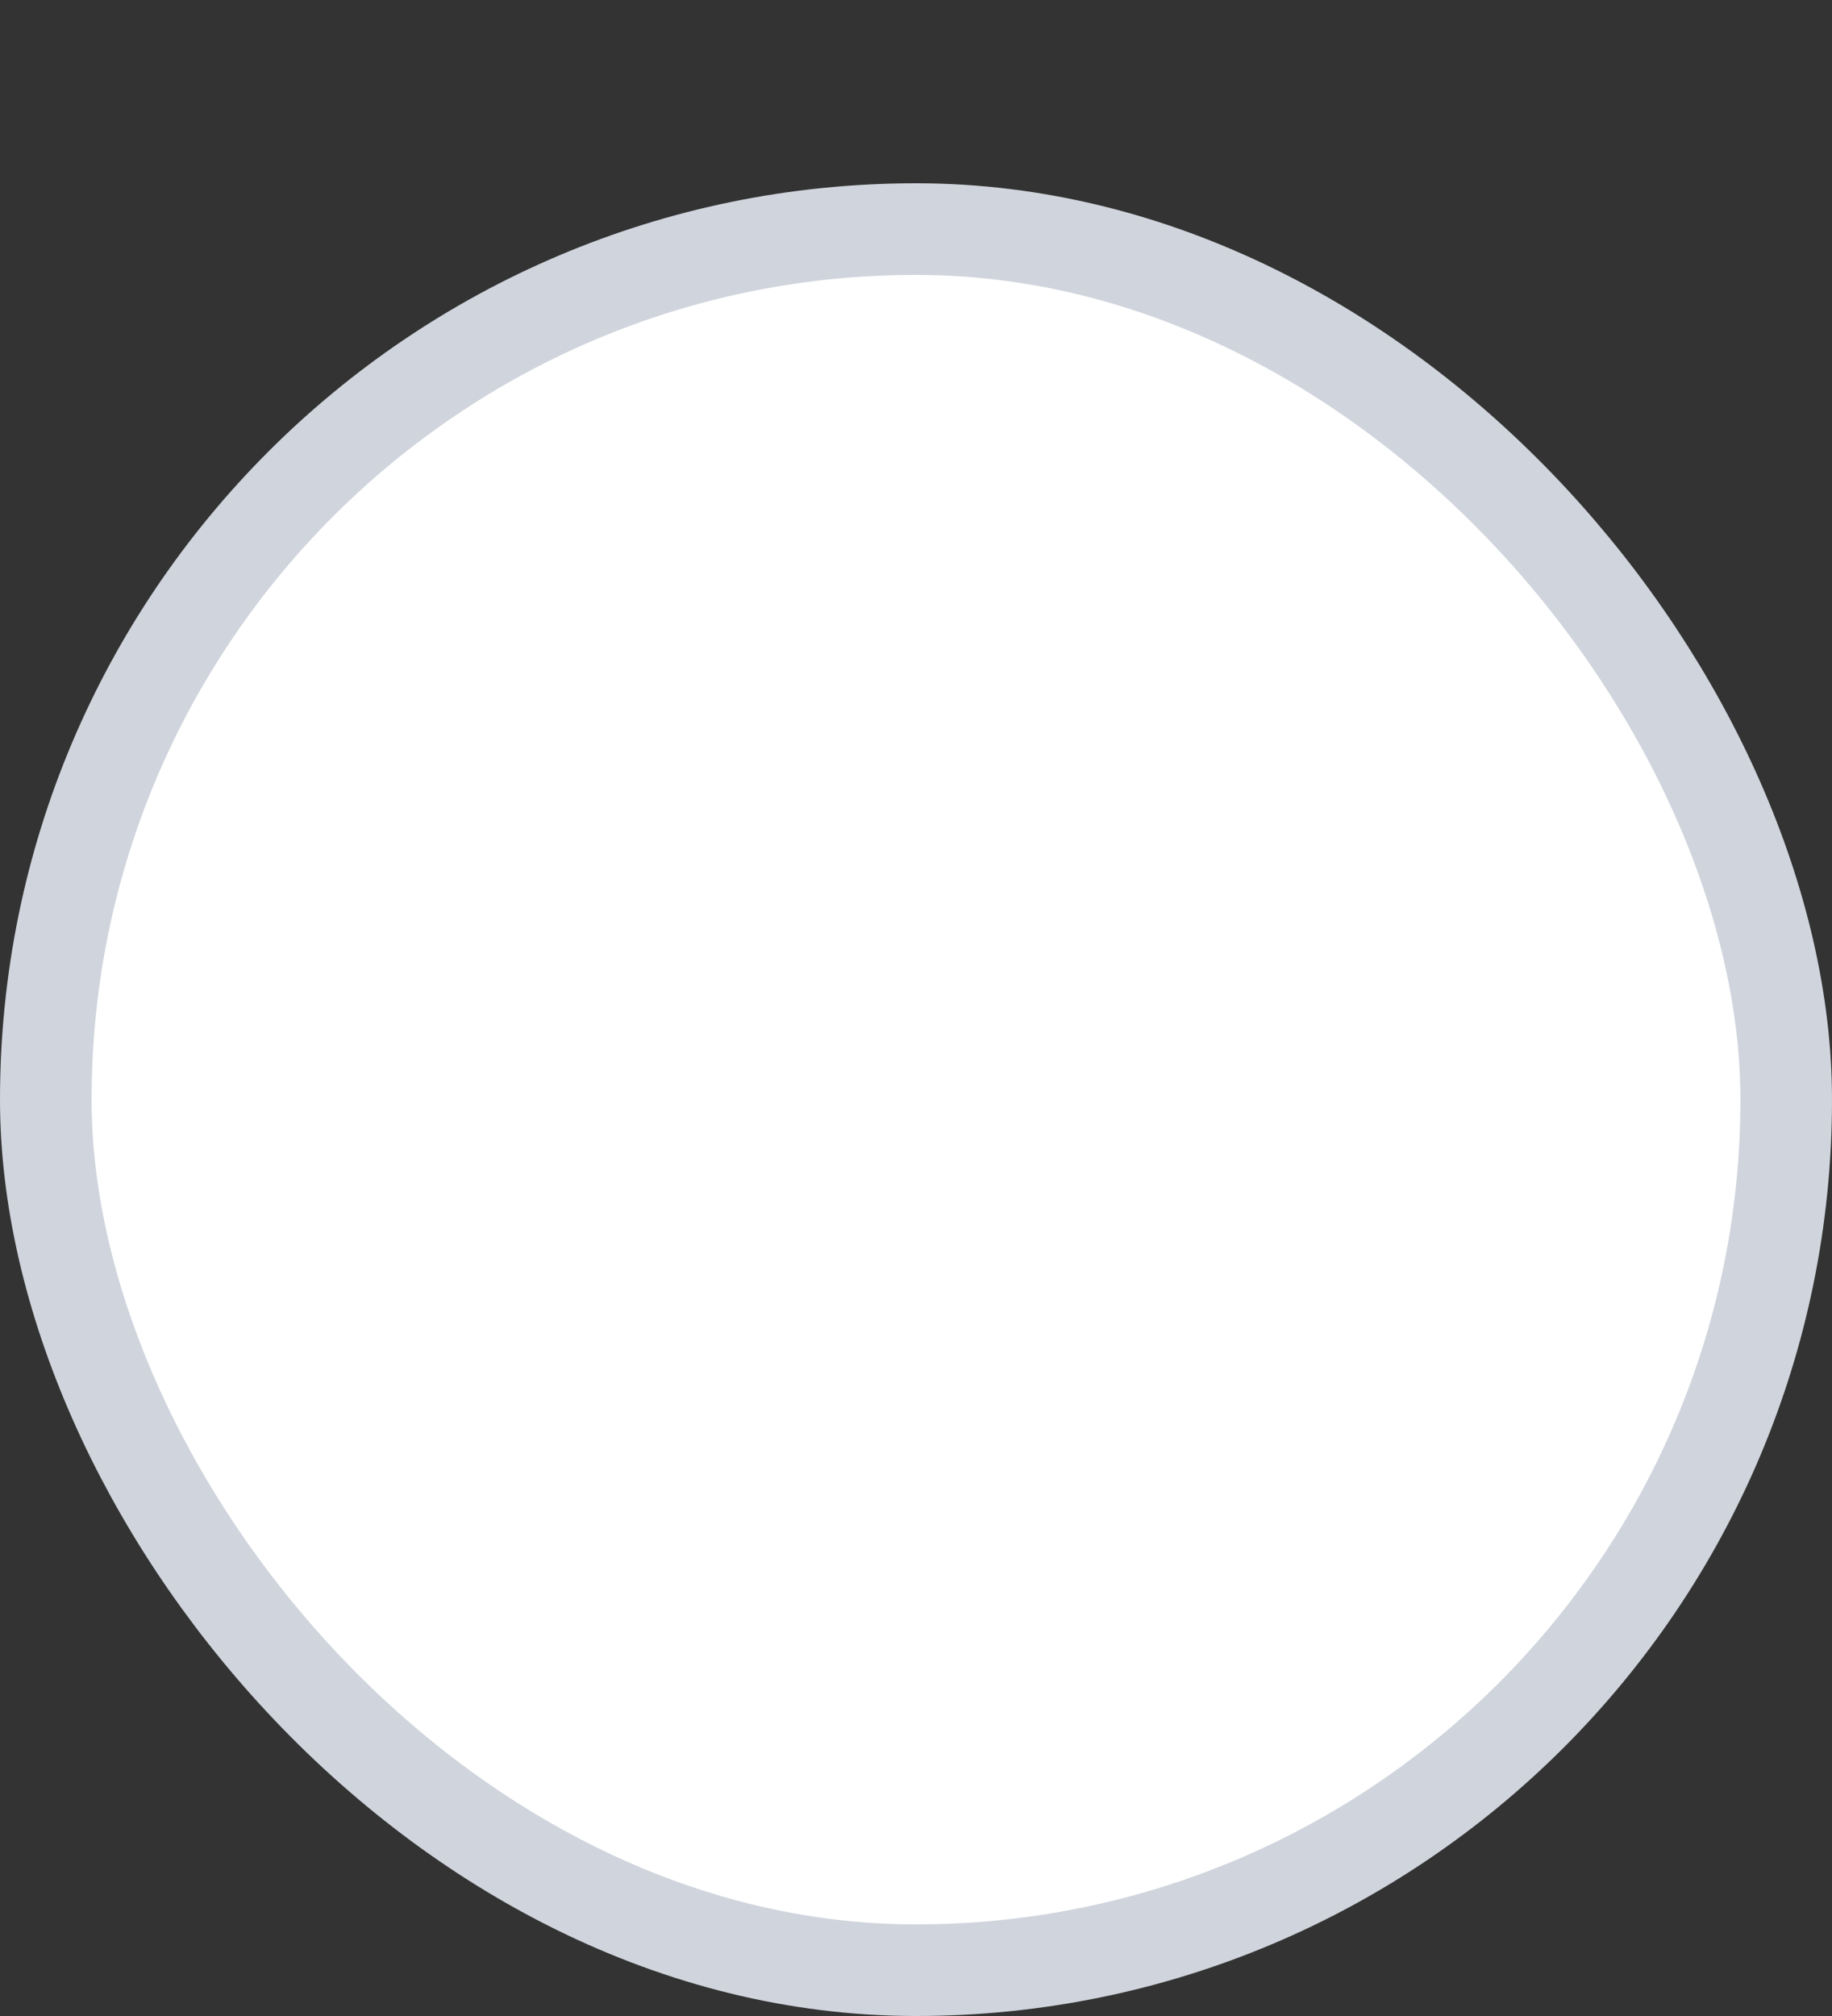
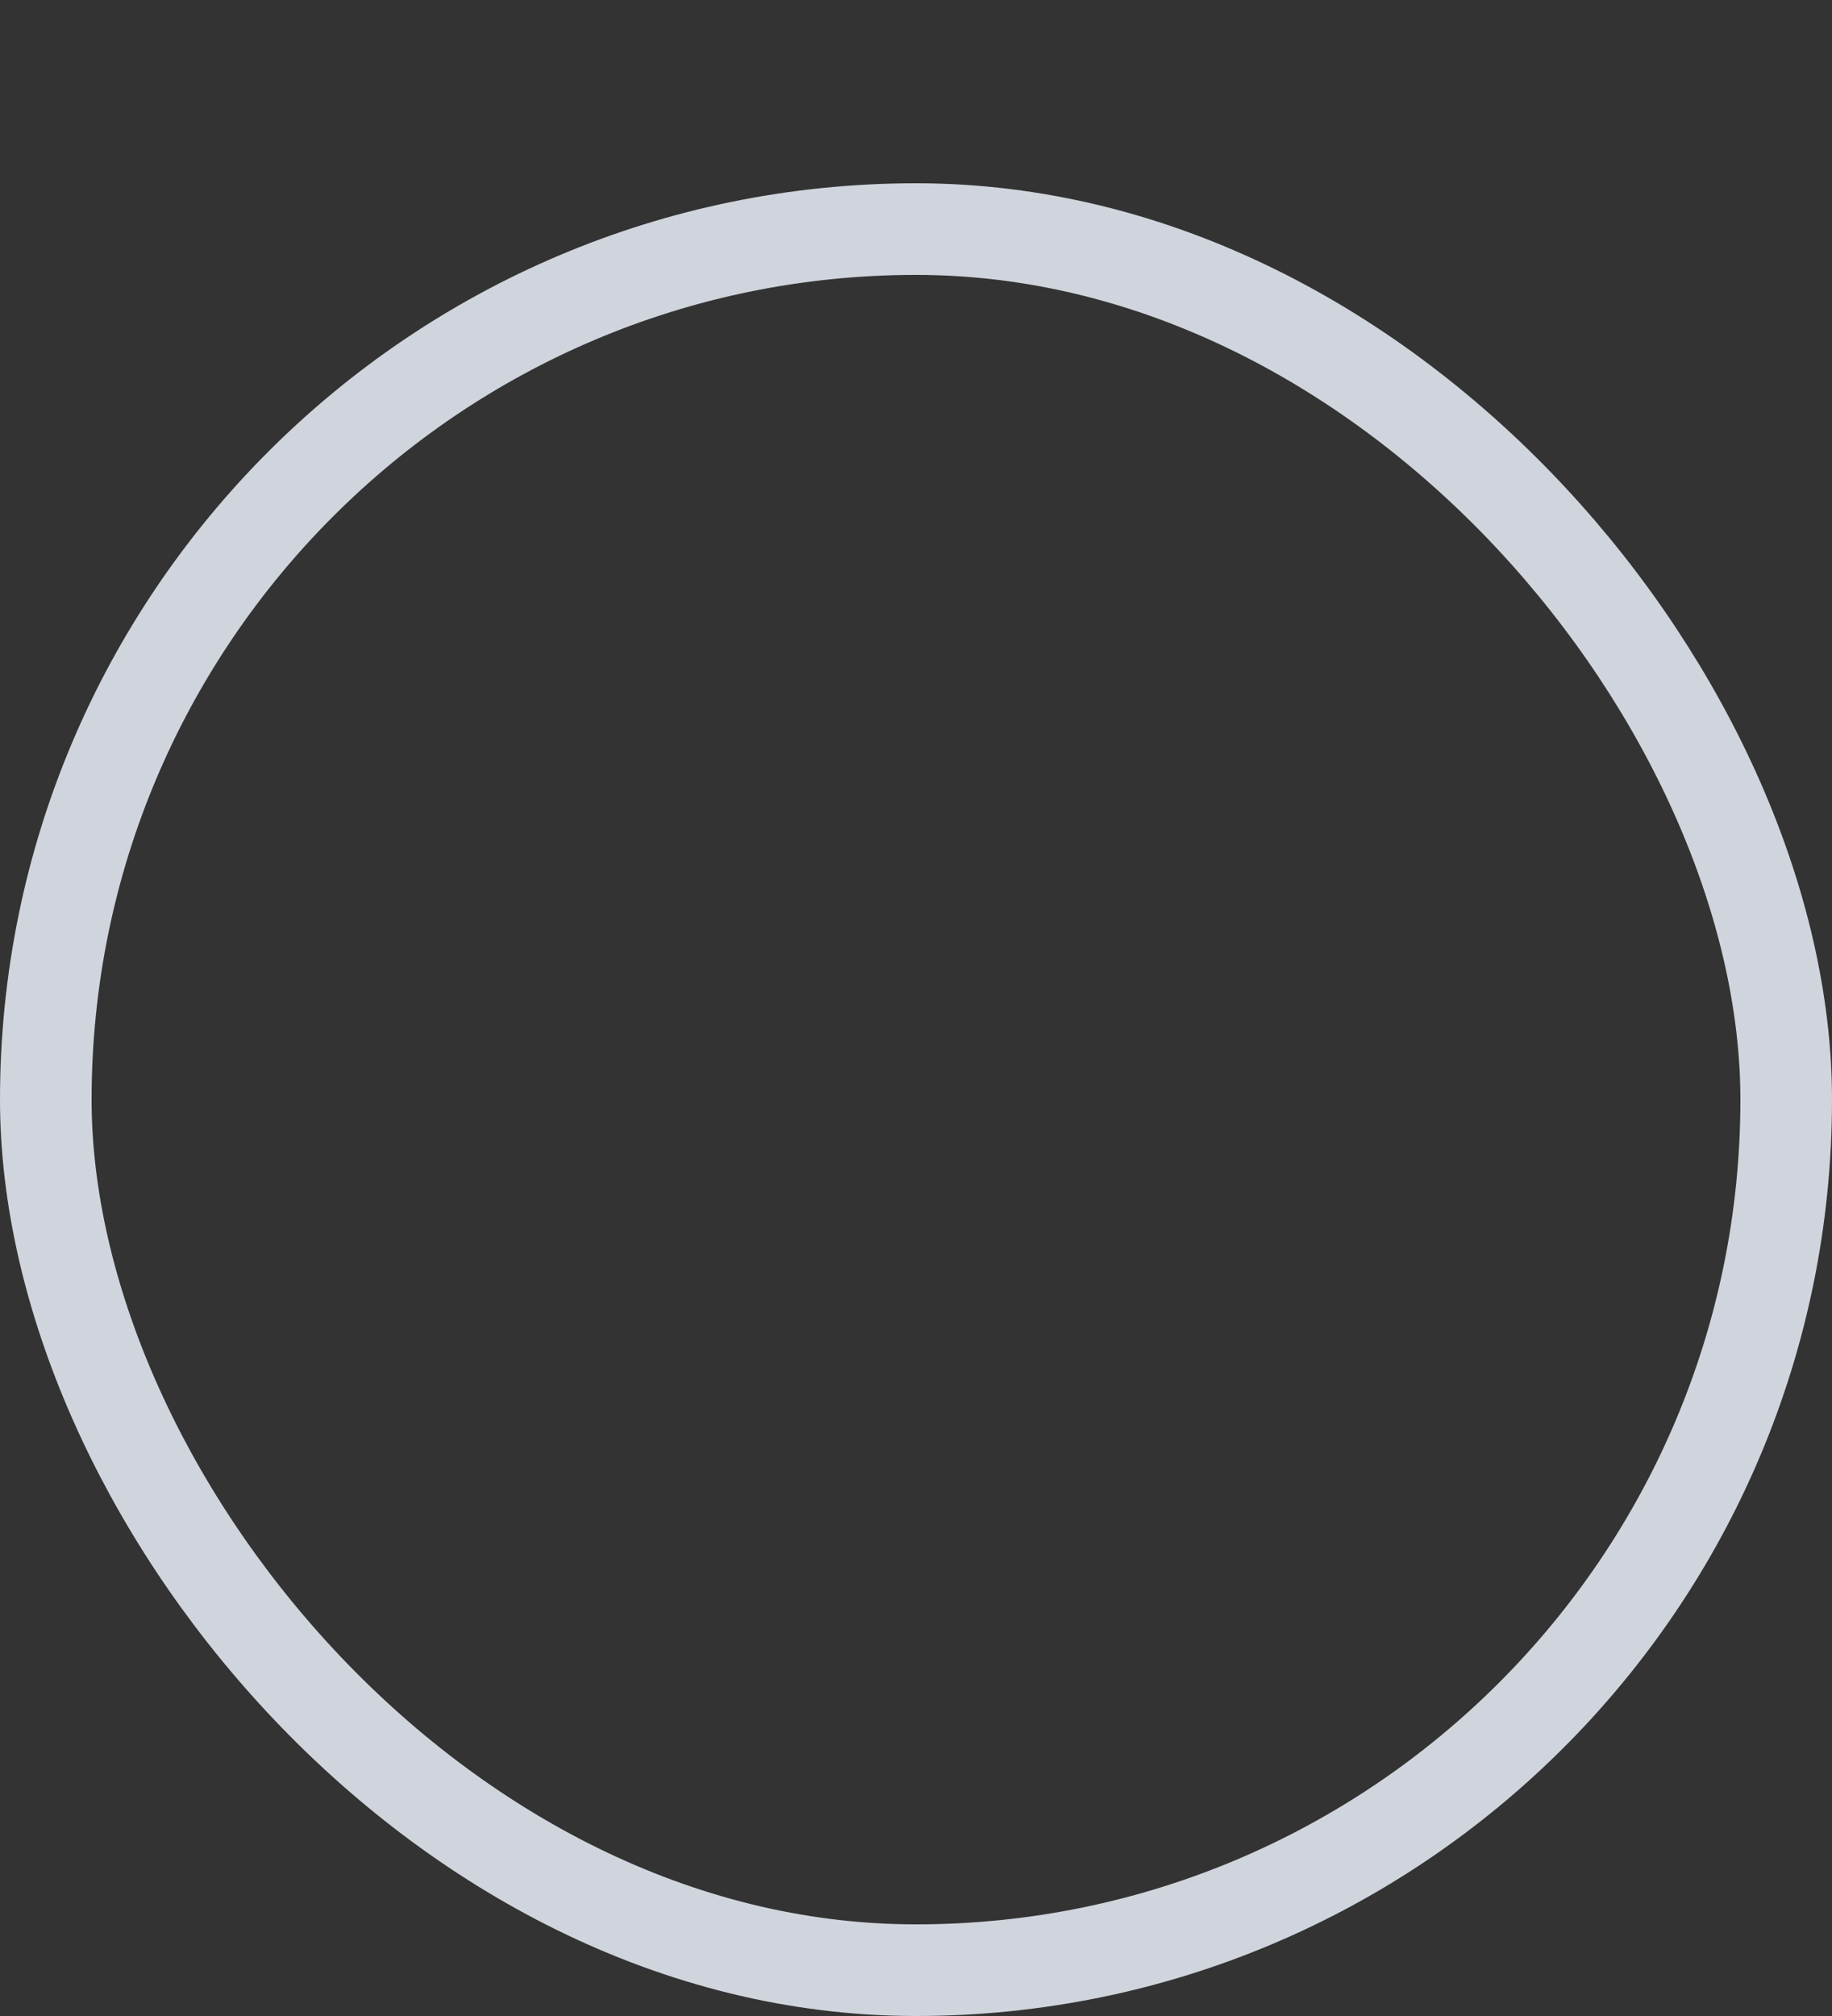
<svg xmlns="http://www.w3.org/2000/svg" width="20" height="22" viewBox="0 0 20 22" fill="none">
  <rect x="0" y="0" width="20" height="22" fill="#333333" stroke="none" />
-   <rect x="0.5" y="2.5" width="19" height="19" rx="9.5" fill="white" />
  <rect x="0.5" y="2.5" width="19" height="19" rx="9.5" stroke="#D0D5DD" />
</svg>